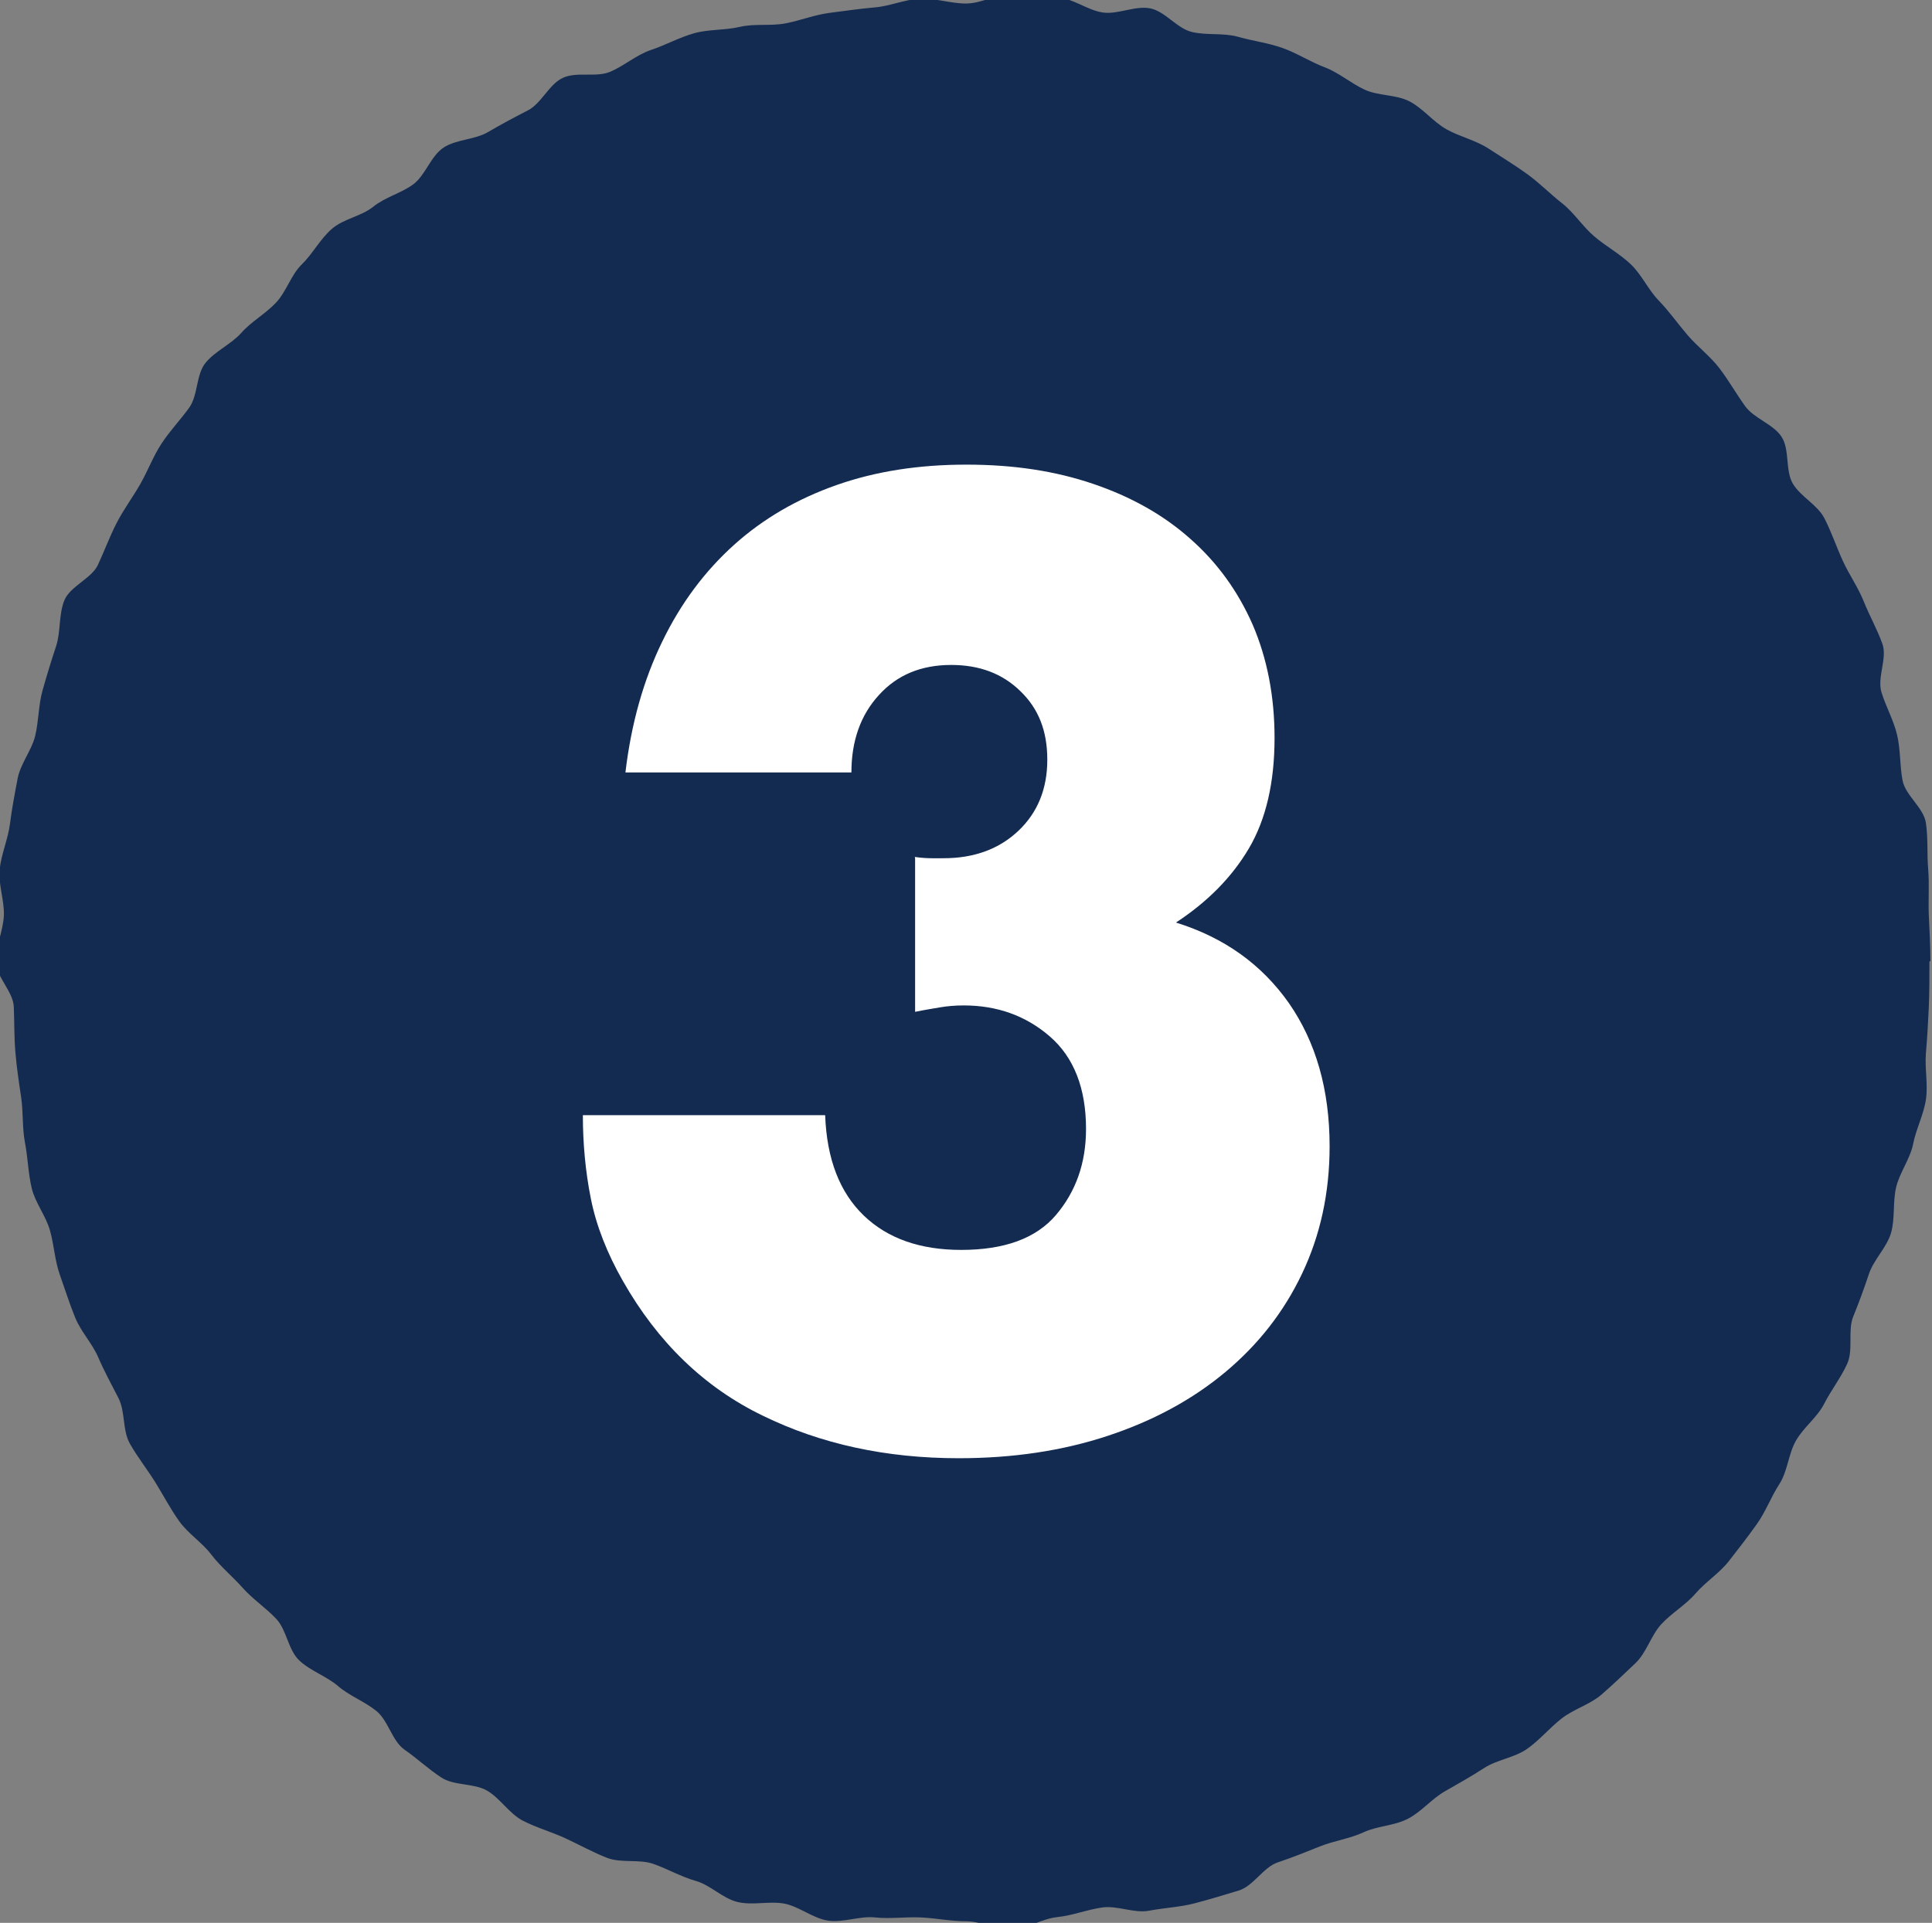
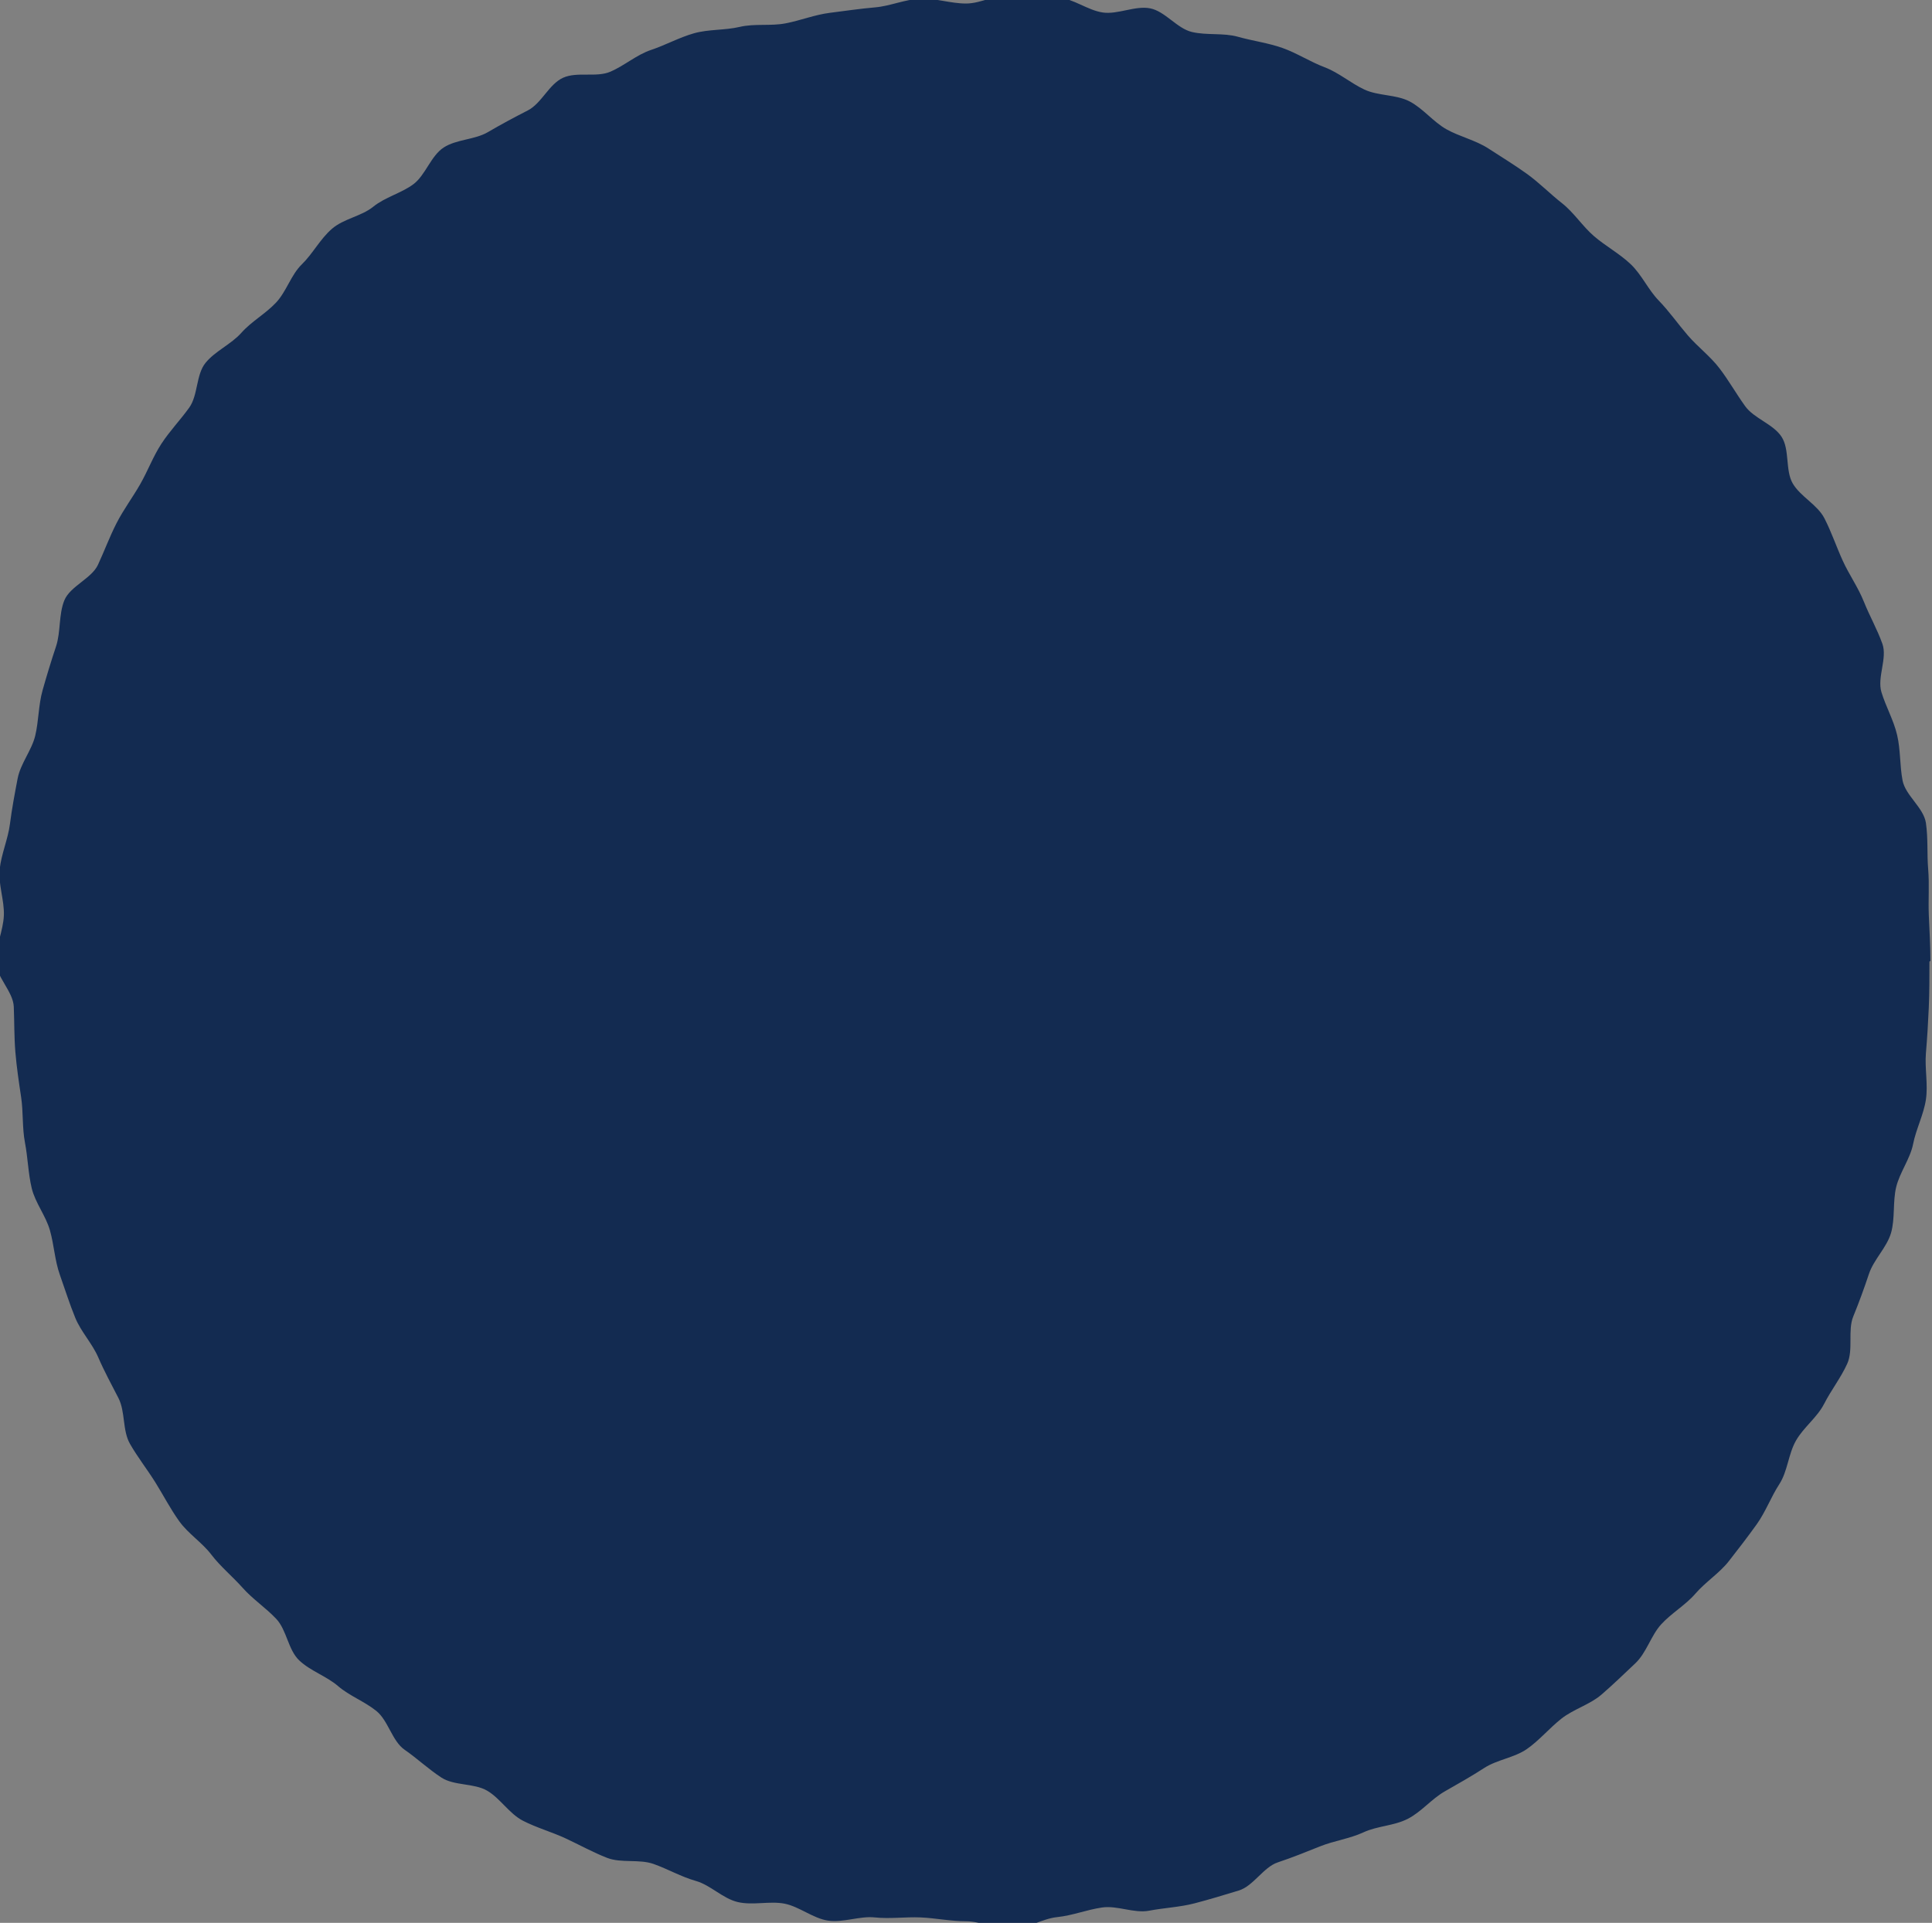
<svg xmlns="http://www.w3.org/2000/svg" id="_レイヤー_1" data-name="レイヤー 1" viewBox="0 0 60.36 60.09">
  <rect x="0" y="0" width="60.36" height="60.09" fill="#808080" stroke="none" />
  <defs>
    <style>
      .cls-1 {
        fill: #132b51;
        fill-rule: evenodd;
      }

      .cls-2 {
        fill: #fff;
      }
    </style>
  </defs>
  <path class="cls-1" d="M60.28,30.05c0,.48,0,.96-.02,1.43s-.05.96-.09,1.43.07.98,0,1.45-.31.93-.4,1.39-.42.89-.53,1.35-.03.98-.16,1.43-.54.83-.69,1.28-.31.89-.49,1.33.01,1.04-.19,1.48-.5.82-.72,1.25-.64.73-.88,1.15-.26.96-.52,1.36-.43.87-.71,1.26-.58.78-.87,1.15-.73.65-1.04,1.01-.75.61-1.07.96-.46.89-.81,1.22-.7.67-1.06.98-.87.45-1.25.75-.69.68-1.08.95-.93.33-1.33.59-.81.49-1.23.73-.73.64-1.16.86-.95.22-1.38.42-.91.26-1.36.44-.87.35-1.32.5-.76.74-1.22.88-.92.28-1.38.4-.95.14-1.42.23-.99-.17-1.47-.1-.92.25-1.4.3-.93.36-1.41.38-.96-.25-1.44-.25-.95-.1-1.42-.12-.96.05-1.43,0-.99.17-1.46.1-.9-.44-1.36-.53-.99.06-1.46-.05-.85-.53-1.31-.66-.87-.37-1.32-.53-1.01-.02-1.45-.19-.87-.41-1.3-.61-.9-.33-1.33-.55-.71-.7-1.12-.94-1.03-.15-1.43-.41-.76-.6-1.15-.87-.51-.91-.88-1.21-.84-.47-1.2-.78-.86-.47-1.21-.8-.39-.95-.72-1.3-.73-.61-1.05-.97-.69-.66-.98-1.04-.72-.65-1-1.04-.5-.82-.75-1.22-.55-.78-.79-1.2-.14-1-.36-1.43-.44-.83-.63-1.27-.54-.8-.72-1.24-.32-.89-.48-1.34-.18-.93-.31-1.39-.46-.86-.57-1.32-.12-.95-.21-1.42-.05-.95-.12-1.42-.14-.93-.18-1.41-.03-.94-.05-1.42-.56-.94-.56-1.42.23-.96.25-1.43-.18-.98-.13-1.45.26-.94.32-1.41.15-.95.24-1.42.44-.88.55-1.34.1-.96.23-1.42.27-.92.42-1.37.08-1,.26-1.44.85-.68,1.05-1.11.36-.87.58-1.3.5-.8.74-1.22.4-.86.66-1.26.59-.74.87-1.13.21-1.03.51-1.4.8-.58,1.12-.94.75-.59,1.08-.94.47-.87.81-1.2.57-.79.94-1.11.92-.39,1.29-.69.87-.42,1.25-.7.55-.89.95-1.15.97-.24,1.38-.48.82-.46,1.25-.68.66-.82,1.1-1.02,1.04,0,1.48-.19.82-.53,1.27-.68.88-.39,1.34-.52.96-.09,1.43-.2.96-.02,1.43-.11.91-.27,1.39-.33.94-.13,1.41-.17.93-.25,1.41-.27.95.15,1.43.15.96-.3,1.44-.28.96.05,1.44.09.92.4,1.39.47,1.01-.22,1.48-.13.84.63,1.31.74.98.02,1.44.15.94.19,1.39.35.86.43,1.31.6.82.5,1.25.7.99.15,1.41.37.74.64,1.15.87.91.34,1.31.6.81.51,1.2.79.73.63,1.1.92.64.72,1,1.03.79.54,1.14.87.55.8.88,1.14.6.73.91,1.09.7.65.99,1.03.52.79.8,1.18.88.56,1.14.96.11,1.05.35,1.46.77.66.99,1.09.37.88.57,1.32.48.83.66,1.28.42.87.58,1.32-.17,1.05-.03,1.51.38.87.49,1.34.08.95.17,1.42.66.85.73,1.33.03.96.07,1.44,0,.96.02,1.44.05.95.05,1.43Z" />
-   <path class="cls-2" d="M28.58,26.78c.21.03.38.04.53.04h.37c.96,0,1.74-.29,2.34-.86.6-.57.9-1.31.9-2.22s-.28-1.6-.84-2.14c-.56-.55-1.28-.82-2.16-.82-.94,0-1.69.31-2.26.94-.57.62-.86,1.43-.86,2.42h-7.06c.18-1.53.57-2.9,1.15-4.09.58-1.2,1.33-2.2,2.24-3.02.91-.82,1.98-1.44,3.2-1.87,1.22-.43,2.57-.64,4.06-.64s2.78.2,3.96.6c1.18.4,2.2.97,3.04,1.72.84.74,1.49,1.64,1.95,2.69.45,1.05.68,2.23.68,3.53,0,1.4-.27,2.55-.8,3.45-.53.9-1.29,1.67-2.28,2.32,1.51.47,2.68,1.31,3.53,2.52.84,1.21,1.27,2.7,1.27,4.47,0,1.46-.29,2.78-.86,3.98-.57,1.2-1.37,2.22-2.4,3.08-1.03.86-2.25,1.52-3.67,1.99s-2.97.7-4.66.7c-2.26,0-4.3-.44-6.12-1.33-1.82-.88-3.28-2.29-4.37-4.21-.49-.86-.83-1.72-1-2.57s-.25-1.73-.25-2.61h7.57c.05,1.38.46,2.42,1.21,3.14.75.72,1.77,1.07,3.04,1.07,1.35,0,2.34-.36,2.96-1.09.62-.73.94-1.62.94-2.69,0-1.27-.38-2.24-1.13-2.89-.75-.65-1.65-.97-2.69-.97-.26,0-.51.02-.74.06-.23.04-.49.08-.78.14v-4.8Z" />
</svg>